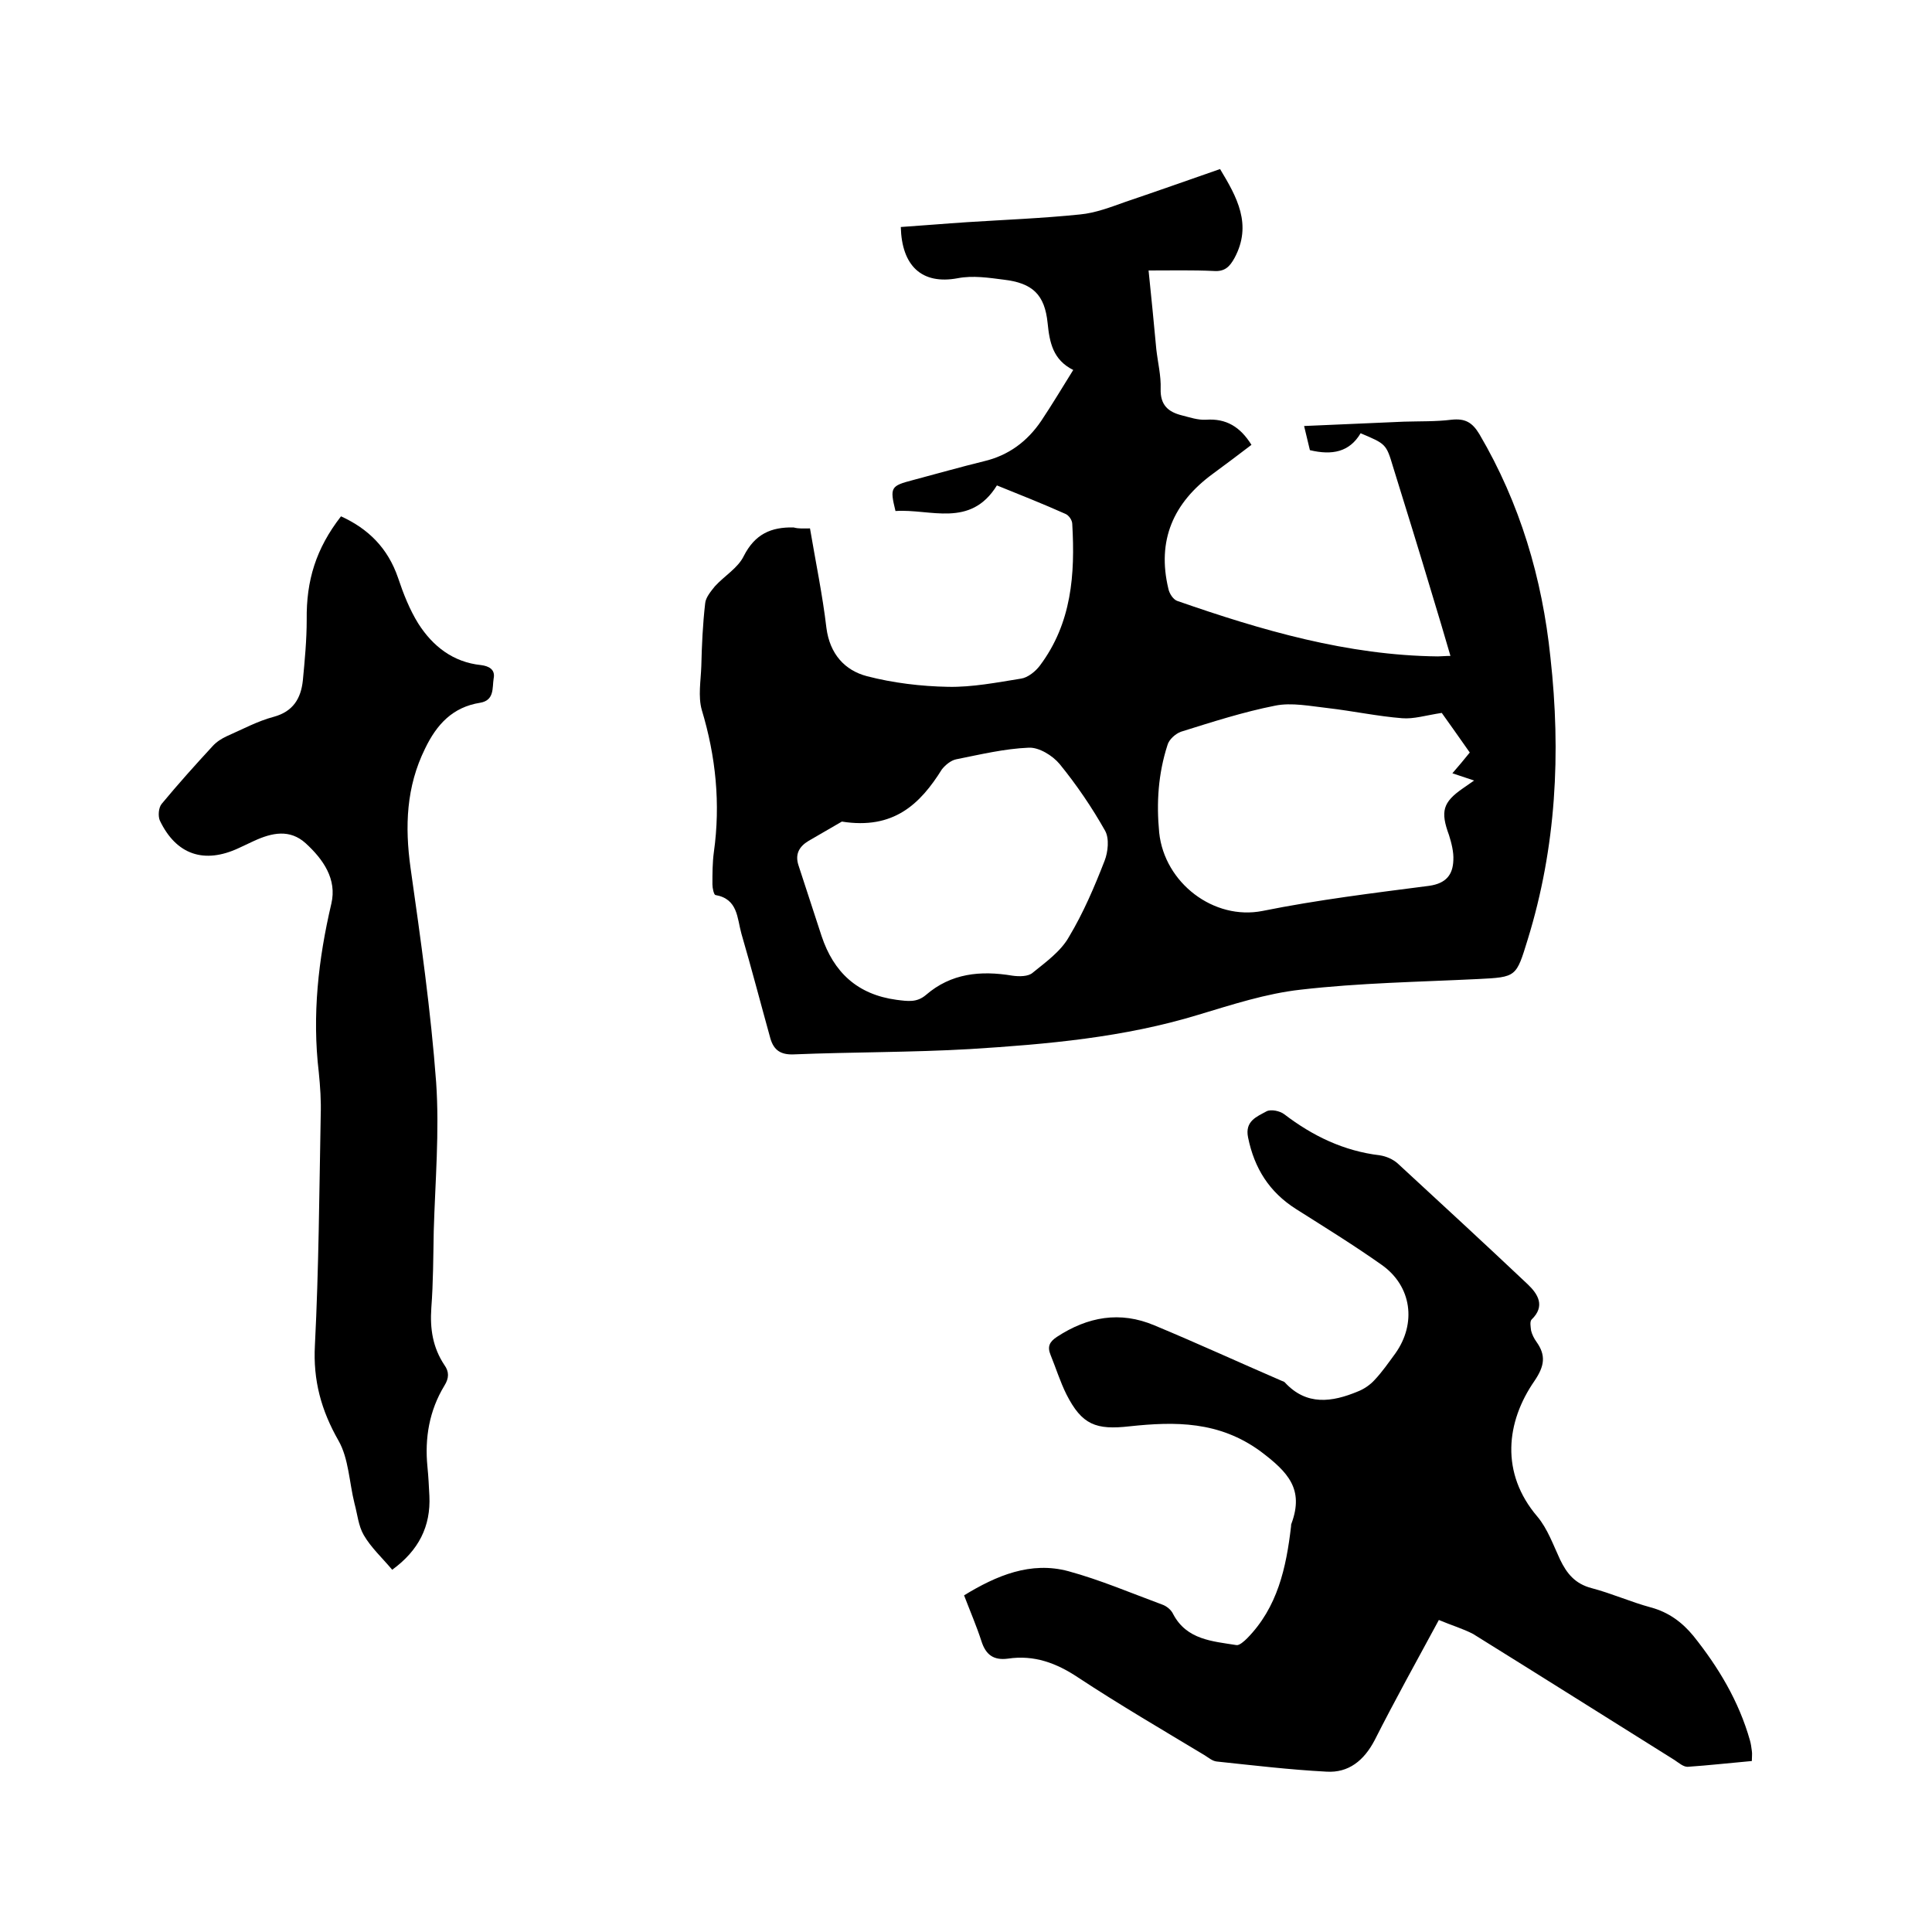
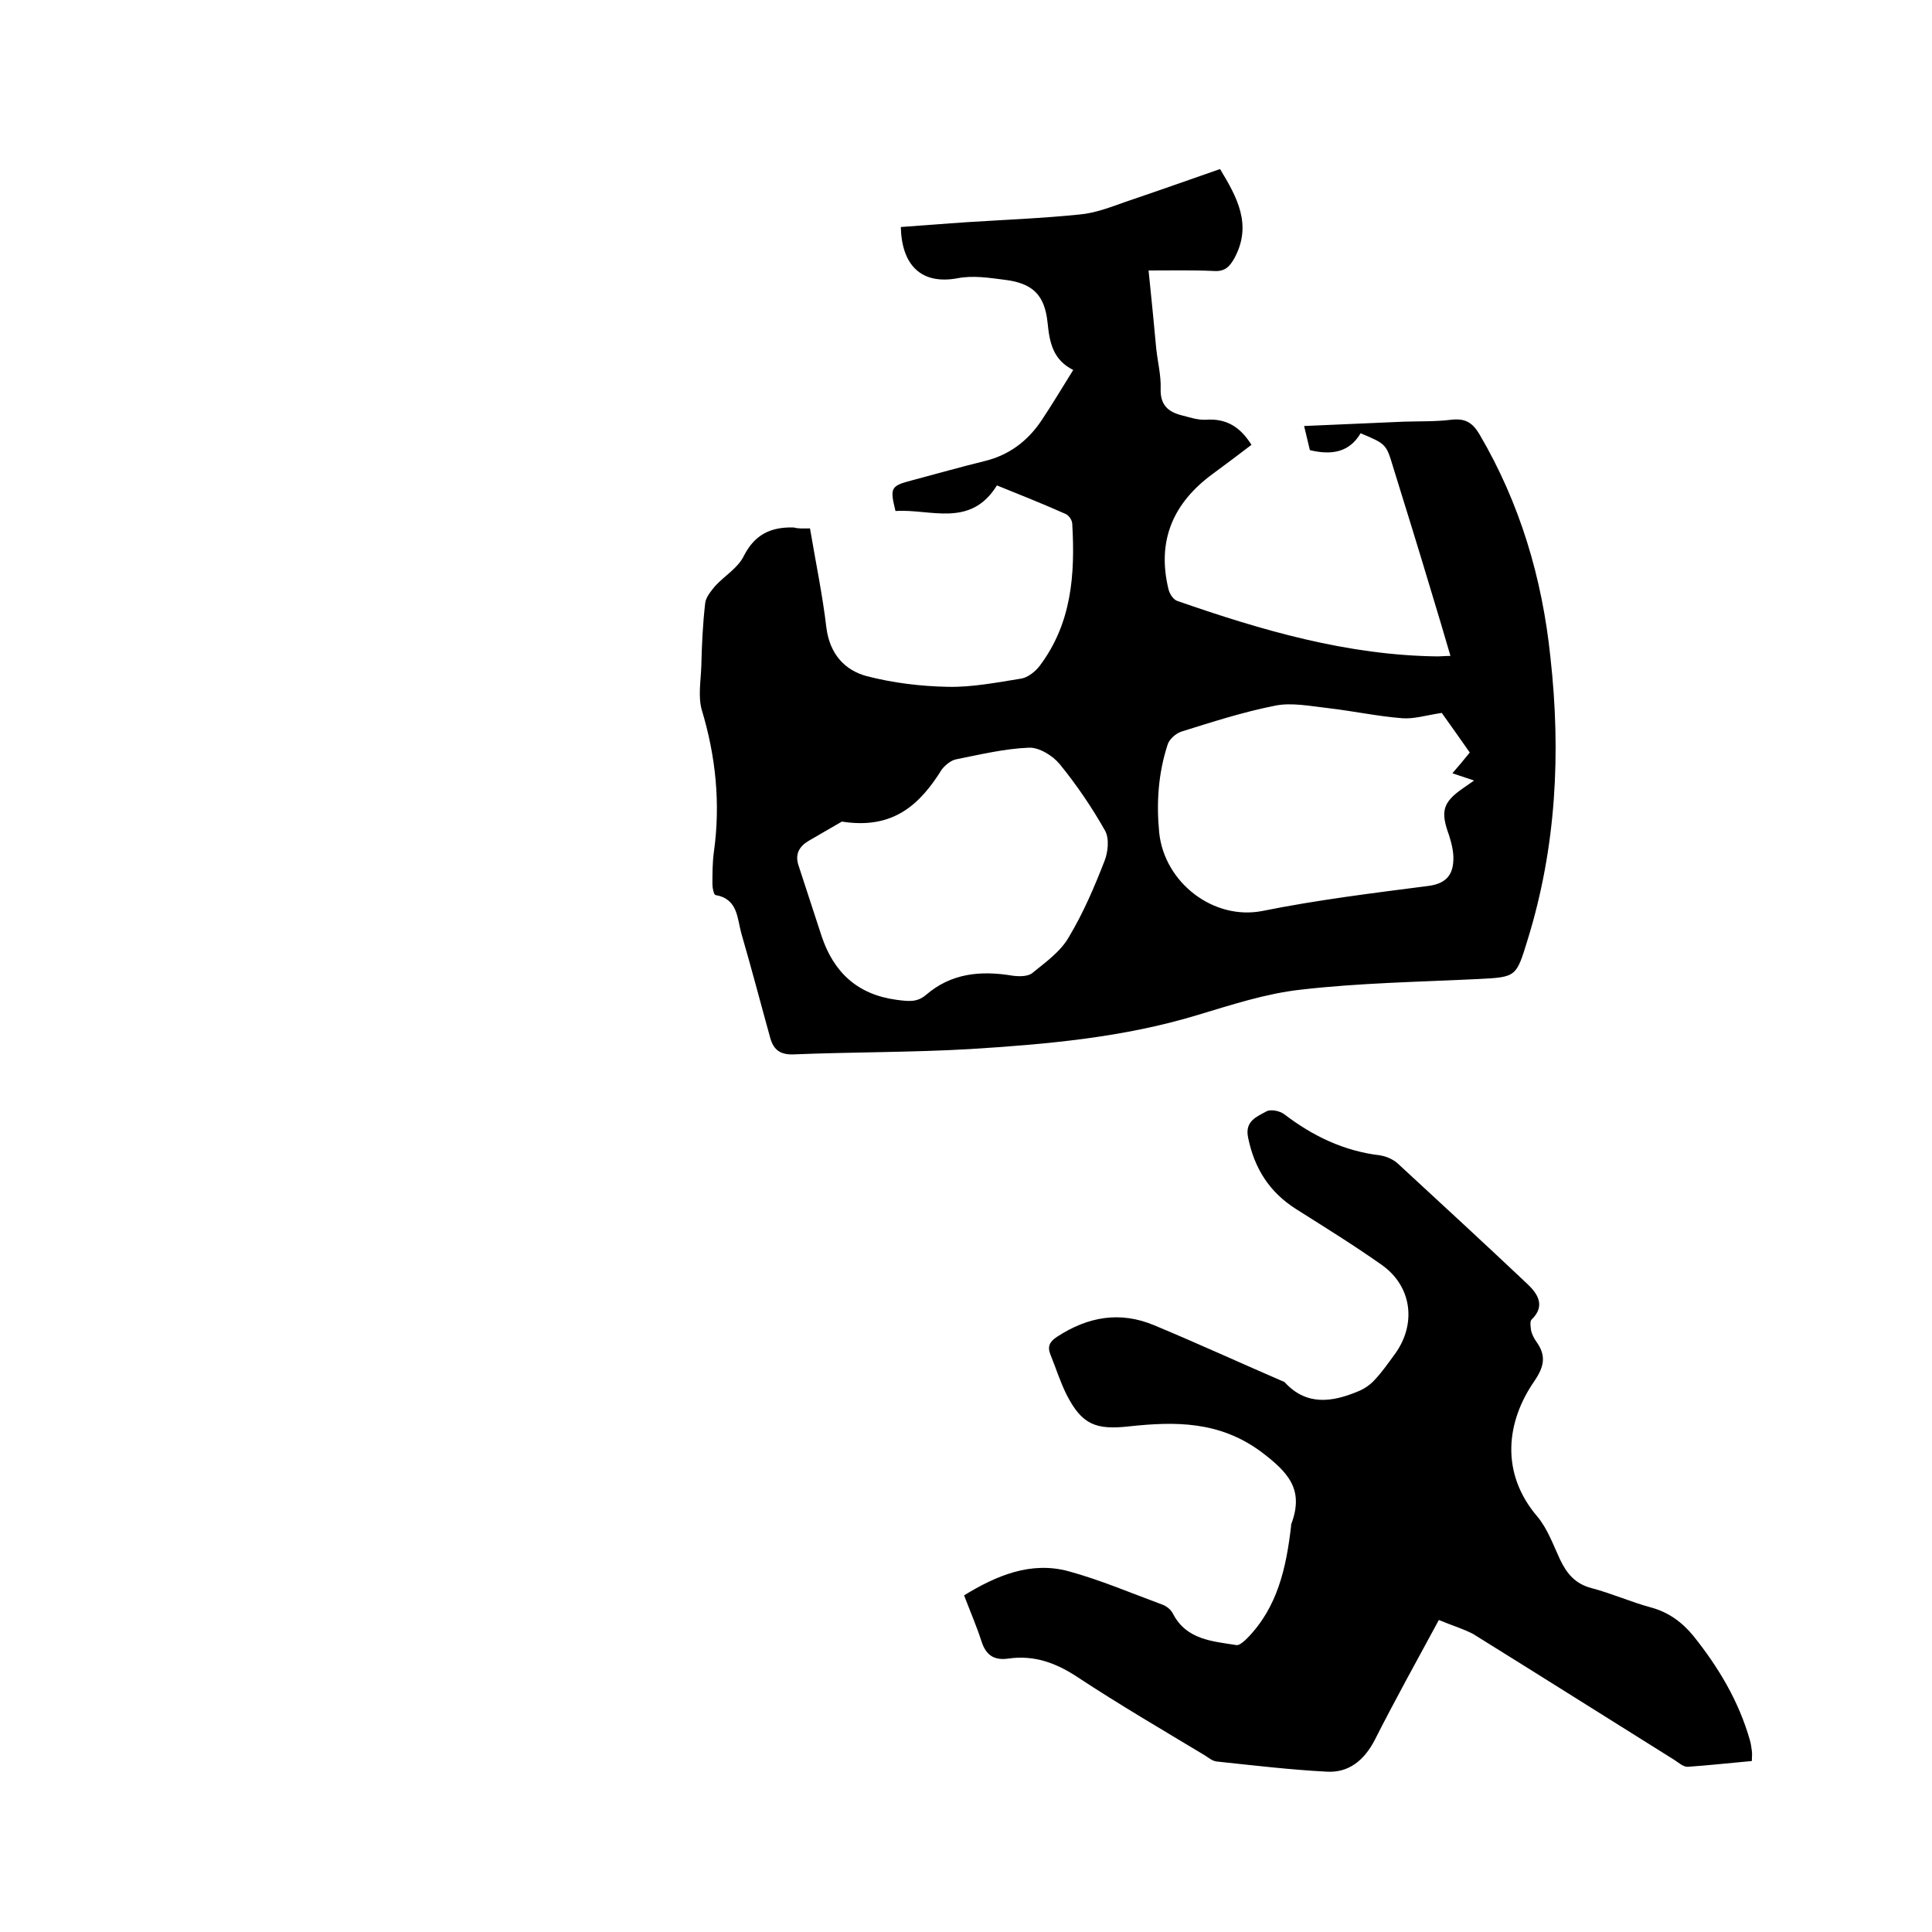
<svg xmlns="http://www.w3.org/2000/svg" enable-background="new 0 0 400 400" viewBox="0 0 400 400">
  <path d="m167.7 109.4c1.2 7.1 2.6 13.8 3.4 20.6.7 5.4 3.8 8.8 8.4 10 5.4 1.4 11.2 2.1 16.8 2.2 5 .1 10.1-.9 15.1-1.7 1.4-.2 3-1.5 3.9-2.7 6.6-8.8 7.3-18.9 6.7-29.3 0-.8-.7-1.8-1.4-2.1-4.7-2.1-9.5-4-14.2-5.9-5.5 8.9-13.8 4.8-21 5.3-1.2-4.9-1-5.2 3.6-6.4 4.9-1.3 9.8-2.7 14.7-3.9 5.1-1.2 9-4.1 11.9-8.4 2.2-3.3 4.3-6.8 6.6-10.5-4.2-2.1-4.9-5.7-5.3-9.7-.6-5.9-3.1-8.3-9.1-9-3.1-.4-6.4-.9-9.5-.3-7.5 1.4-11.6-2.6-11.8-10.6 4.5-.3 9.1-.7 13.7-1 7.8-.5 15.6-.8 23.4-1.6 3.2-.3 6.3-1.5 9.4-2.6 6.5-2.2 13-4.5 19.6-6.8 3.5 5.8 6.7 11.5 3 18.4-1 1.8-2 2.9-4.4 2.7-4.3-.2-8.6-.1-13.4-.1.6 5.7 1.1 11 1.6 16.3.3 2.7 1 5.5.9 8.2-.1 3.4 1.6 4.8 4.4 5.5 1.6.4 3.3 1 5 .9 4.2-.3 7.1 1.5 9.4 5.2-2.6 2-5.3 4-8 6-8.2 6-11.6 13.8-9.2 23.8.2 1 1 2.2 1.8 2.5 17.5 6.1 35.3 11.3 54 11.5.7 0 1.5-.1 2.6-.1-1.3-4.5-2.6-8.8-3.9-13.1-2.6-8.7-5.3-17.4-8-26.1-1.4-4.7-1.5-4.7-6.7-6.9-2.3 3.9-5.9 4.6-10.5 3.5-.3-1.3-.7-2.9-1.2-5 7-.3 13.9-.6 20.7-.9 3.3-.1 6.6 0 9.8-.4 2.8-.3 4.3.5 5.8 3 8.4 14.3 13 29.8 14.7 46.2 2.2 19.8 1.2 39.3-4.7 58.4-2.4 7.8-2.3 7.8-10.3 8.2-12.3.6-24.6.8-36.7 2.2-7.2.8-14.2 3.1-21.2 5.2-15.4 4.7-31.3 6.1-47.3 7.1-12.1.7-24.3.6-36.5 1.1-2.7.1-4.1-.9-4.8-3.3-2-7.2-3.9-14.5-6-21.7-.9-3.2-.7-7.2-5.4-8-.3-.1-.6-1.4-.6-2.2 0-2.2 0-4.5.3-6.7 1.4-10 .4-19.8-2.5-29.4-.8-2.8-.2-6.1-.1-9.1.1-4.3.3-8.7.8-13 .1-1.2 1.2-2.5 2-3.5 2-2.2 4.8-3.8 6-6.3 2.3-4.5 5.6-6 10.3-5.9 1.1.3 2 .2 3.4.2zm6.6 60.7c-1.7 1-4.3 2.5-6.9 4-2 1.2-2.8 2.8-2.1 5 1.6 4.9 3.2 9.8 4.8 14.7 2.5 7.5 7.4 12.1 15.5 13.2 2.4.3 4.2.6 6.1-1 5.2-4.5 11.3-5.1 17.9-4 1.4.2 3.3.2 4.2-.6 2.7-2.2 5.8-4.4 7.5-7.4 3-5 5.3-10.4 7.4-15.8.7-1.8 1-4.6.1-6.2-2.7-4.8-5.9-9.5-9.4-13.8-1.5-1.8-4.3-3.5-6.4-3.4-5 .2-10 1.4-15 2.4-1.1.2-2.3 1.2-3 2.1-4.5 7.2-10 12.5-20.7 10.8zm124.2-22.5c-3.3.5-5.8 1.3-8.2 1.1-5.1-.4-10.2-1.5-15.4-2.1-3.6-.4-7.5-1.2-10.9-.5-6.6 1.3-13.1 3.4-19.5 5.4-1.1.4-2.5 1.6-2.8 2.8-1.9 5.9-2.3 11.9-1.7 18.1 1.1 10.4 11.3 18.2 21.4 16.2 11.4-2.3 22.9-3.7 34.5-5.2 3.5-.5 4.9-2.3 5-5.3.1-1.7-.4-3.6-.9-5.2-1.8-4.9-1.3-6.8 2.9-9.7.6-.4 1.3-.9 2.3-1.6-1.8-.6-3-1-4.5-1.5 1.3-1.5 2.4-2.8 3.6-4.3-2.2-3.1-4.2-6-5.8-8.2z" />
  <path d="m297.9 335.4c-4.6 8.5-9.1 16.6-13.3 24.9-2.2 4.2-5.4 6.8-10 6.5-7.6-.4-15.1-1.3-22.7-2.1-.9-.1-1.7-.8-2.5-1.3-8.8-5.3-17.7-10.5-26.2-16.1-4.5-3-9.1-4.7-14.5-3.9-3 .4-4.6-.8-5.5-3.6-1-3.1-2.3-6.1-3.6-9.5 6.7-4.1 13.8-7.1 21.6-5 6.6 1.8 12.9 4.5 19.4 6.9.9.3 1.9 1.1 2.3 2 2.8 5.3 8.1 5.6 13.1 6.4.6.1 1.6-.8 2.2-1.4 6.3-6.4 8.1-14.6 9.1-23.2 0-.2 0-.4.1-.6 2.6-7.1-.7-10.6-6.4-14.9-8.6-6.3-17.7-6.2-27.1-5.2-7 .8-9.9-.3-13.1-6.6-1.3-2.6-2.2-5.5-3.3-8.2-.7-1.7-.2-2.7 1.3-3.7 6.4-4.2 13.1-5.4 20.2-2.4 8.9 3.7 17.6 7.7 26.4 11.5.2.1.4.1.6.3 4.5 4.9 9.8 4.1 15.1 1.9 1.3-.5 2.6-1.4 3.5-2.4 1.6-1.7 2.9-3.6 4.3-5.5 4.4-6.2 3.4-13.9-2.8-18.3-5.8-4.1-11.8-7.8-17.8-11.6-5.5-3.5-8.6-8.4-9.9-14.8-.7-3.4 1.8-4.3 3.8-5.4.9-.5 2.8-.1 3.7.6 5.9 4.5 12.3 7.6 19.8 8.5 1.3.2 2.7.8 3.7 1.7 9 8.3 18 16.6 26.9 25 2.1 2 3.7 4.5.8 7.3-.4.4-.2 1.5-.1 2.3.2.8.6 1.6 1.1 2.3 2 2.8 1.7 5-.4 8.1-5.9 8.5-7.1 19.1.6 28.1 2.1 2.5 3.3 5.9 4.7 8.9 1.4 2.9 3.1 5 6.5 5.9 4.2 1.1 8.2 2.9 12.3 4 3.7 1 6.5 3.1 8.8 5.9 5.2 6.5 9.4 13.5 11.7 21.6.2.7.3 1.4.4 2.2.1.6 0 1.2 0 2.1-4.5.4-8.9.9-13.3 1.2-.9 0-1.8-.8-2.7-1.4-13.9-8.7-27.7-17.4-41.7-26.1-2.1-1.1-4.5-1.8-7.1-2.9z" />
-   <path d="m81.2 325c-2.1-2.5-4.4-4.6-5.9-7.2-1.1-1.9-1.3-4.3-1.9-6.5-1.1-4.4-1.2-9.3-3.3-13-3.6-6.3-5.3-12.5-4.9-19.8.8-15.8.9-31.7 1.2-47.6.1-3-.1-5.9-.4-8.9-1.4-11.8-.1-23.4 2.6-34.9 1.2-5.1-1.7-9.2-5.3-12.5-3.3-3-7-2.2-10.7-.5-1.1.5-2.1 1-3.2 1.5-7.1 3.3-12.9 1.4-16.3-5.7-.4-.9-.3-2.7.4-3.5 3.4-4.1 6.9-8 10.5-11.9.8-.9 1.9-1.6 3-2.1 3.2-1.4 6.3-3.1 9.7-4 4-1.1 5.6-3.8 6-7.5.4-4.2.8-8.4.8-12.6-.1-8.1 1.9-14.7 7.1-21.4 5.7 2.6 9.7 6.6 11.8 12.7 1.1 3.3 2.4 6.6 4.2 9.5 3 4.7 7.2 8 13 8.6 1.6.2 3 .9 2.6 2.8-.3 1.9.2 4.5-2.8 5-5.7.9-9 4.5-11.4 9.5-3.9 7.9-4.2 16.1-3 24.7 2.1 14.8 4.2 29.6 5.3 44.4.7 10.2-.2 20.5-.5 30.8-.1 5.3-.1 10.6-.5 15.9-.3 4.3.3 8.2 2.7 11.8 1 1.4 1 2.7 0 4.3-3.1 5.1-4.1 10.8-3.5 16.8.2 2 .3 4 .4 6 .3 6.3-2.2 11.3-7.7 15.3z" />
</svg>